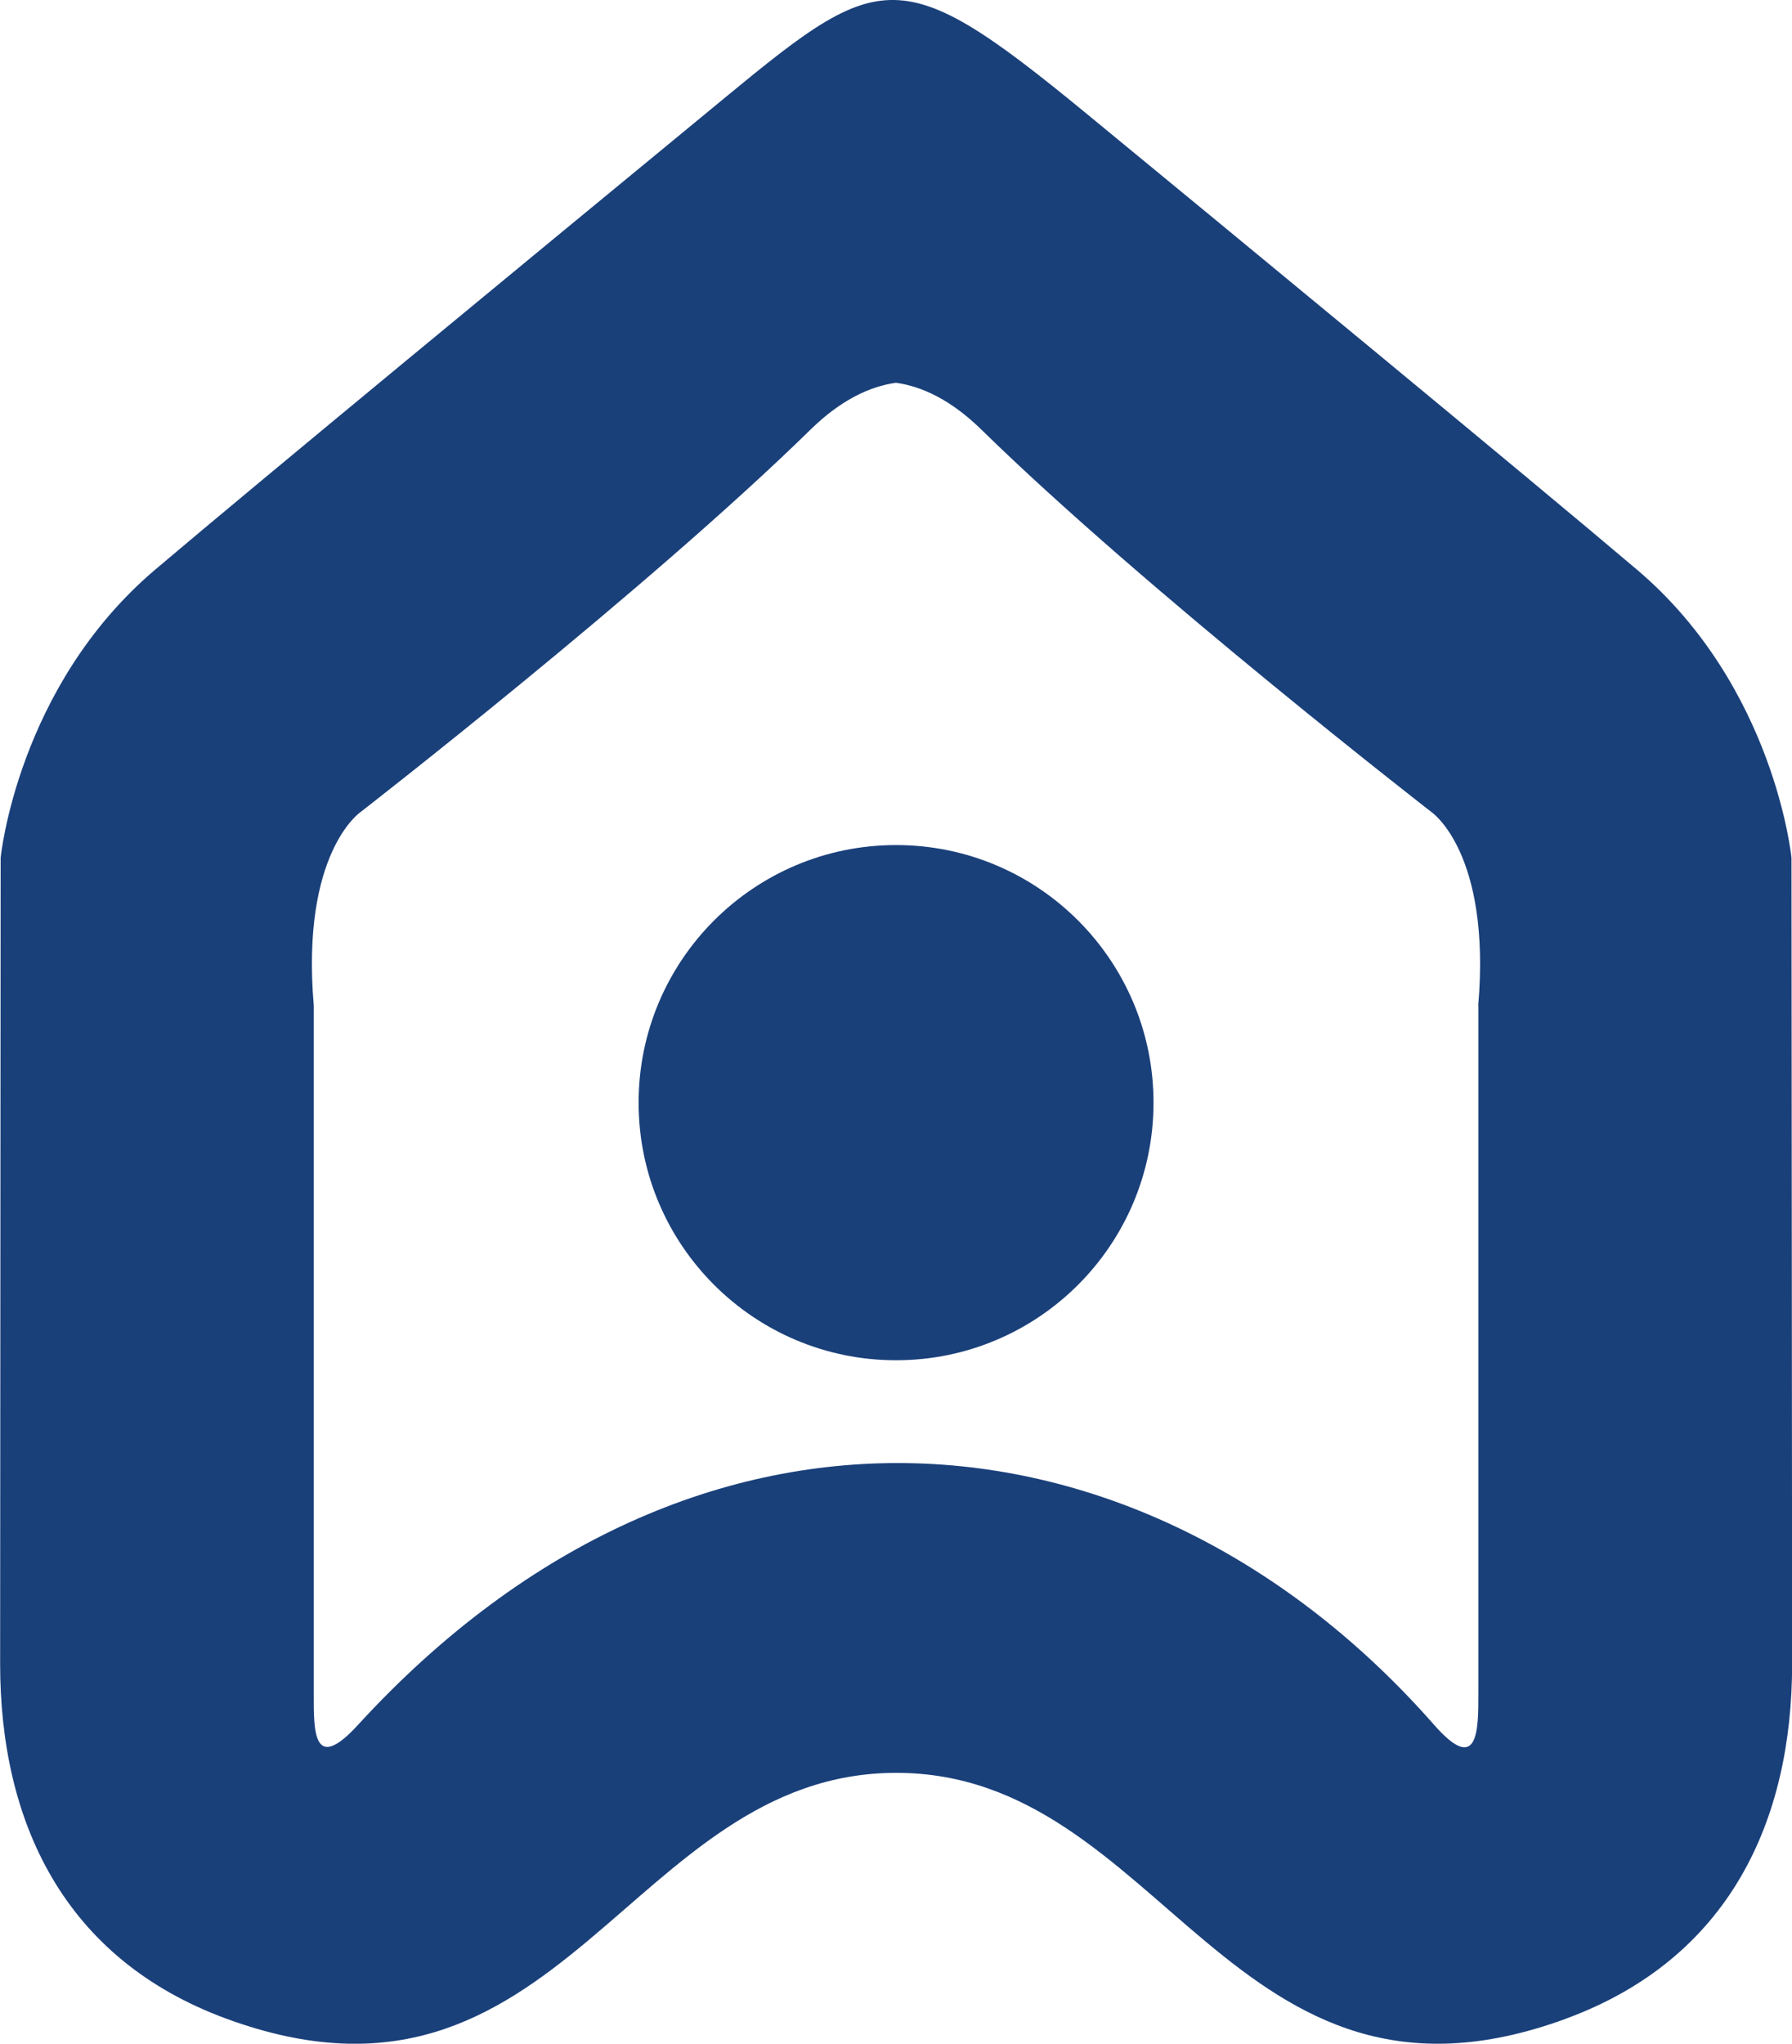
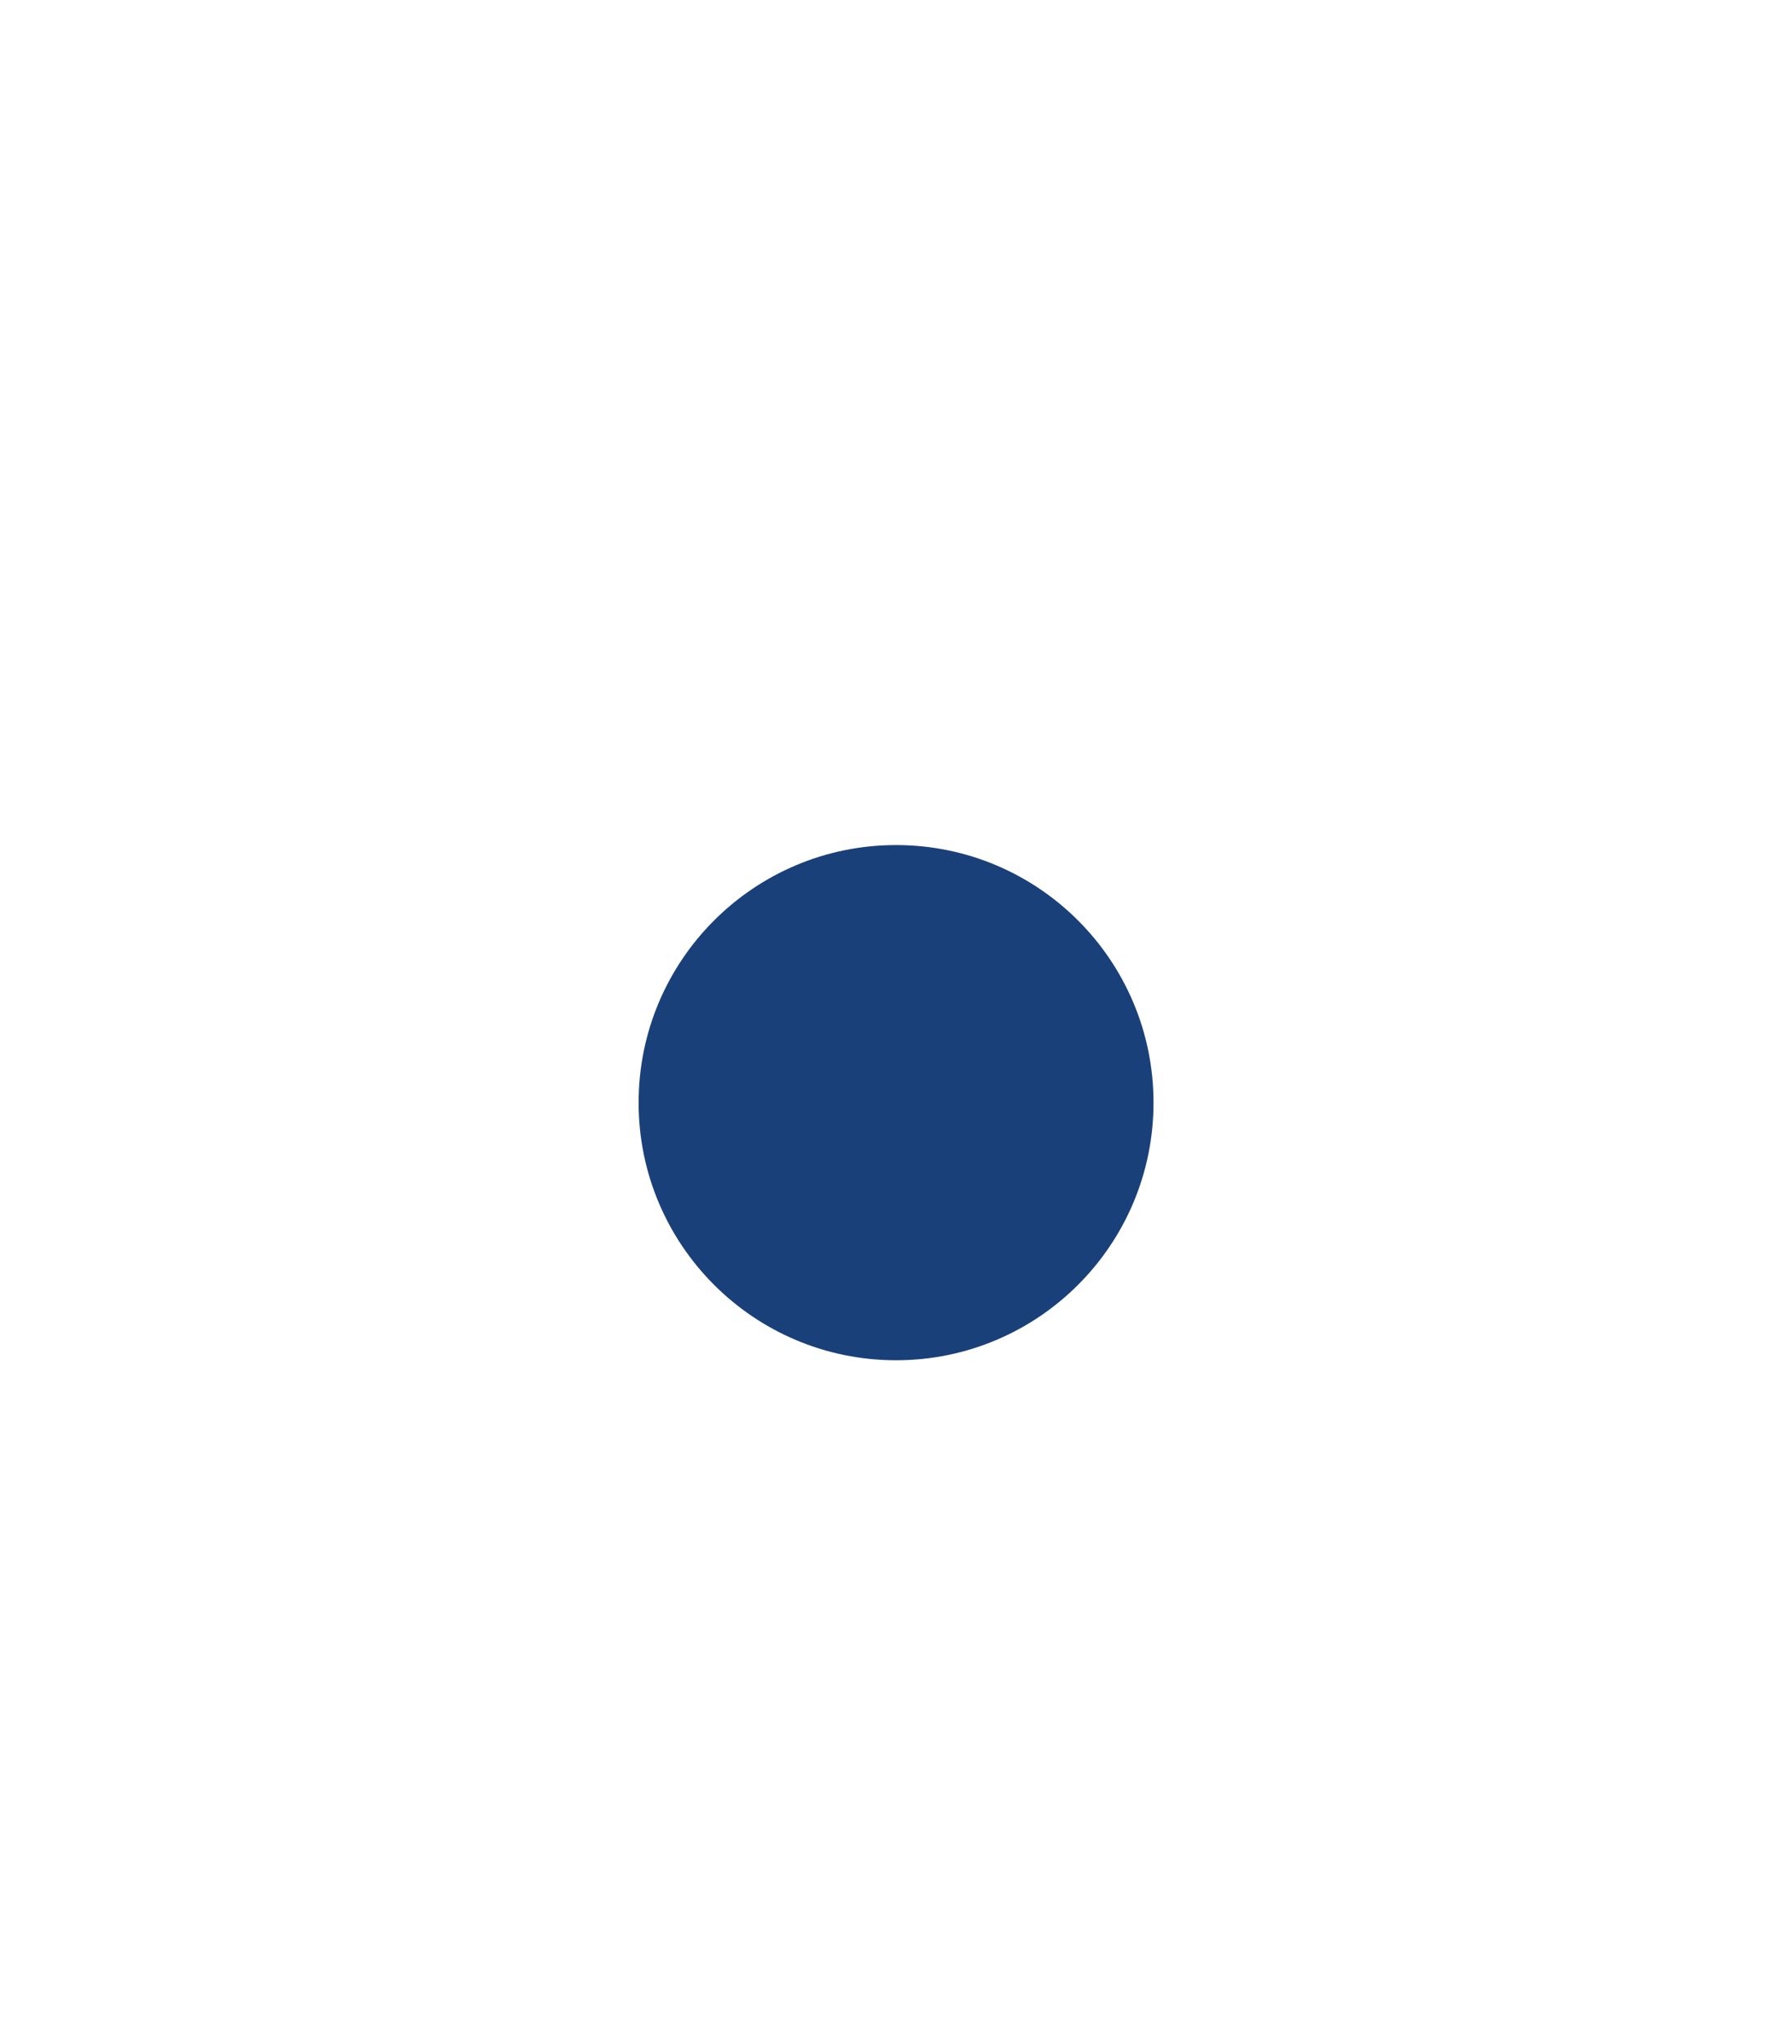
<svg xmlns="http://www.w3.org/2000/svg" xmlns:ns1="http://www.inkscape.org/namespaces/inkscape" xmlns:ns2="http://sodipodi.sourceforge.net/DTD/sodipodi-0.dtd" width="14.067mm" height="16.034mm" viewBox="0 0 14.067 16.034" version="1.1" id="svg1" ns1:version="1.4.2 (f4327f4, 2025-05-13)" ns2:docname="favicon.svg">
  <ns2:namedview id="namedview1" pagecolor="#ffffff" bordercolor="#111111" borderopacity="1" ns1:showpageshadow="0" ns1:pageopacity="0" ns1:pagecheckerboard="1" ns1:deskcolor="#d1d1d1" ns1:document-units="mm" ns1:zoom="2.7545174" ns1:cx="60.08312" ns1:cy="30.31384" ns1:window-width="1920" ns1:window-height="991" ns1:window-x="-9" ns1:window-y="-9" ns1:window-maximized="1" ns1:current-layer="layer1" />
  <defs id="defs1" />
  <g ns1:label="Capa 1" ns1:groupmode="layer" id="layer1" transform="translate(-109.273,-83.873)">
-     <path id="path105" d="m 120.878,91.762 v 5.406 c 0,0.278 -10e-4,0.632 -0.347,0.238 -2.25,-2.56 -5.778,-2.913 -8.448,0 -0.354,0.387 -0.347,0.041 -0.347,-0.238 v -5.406 c -0.102,-1.199 0.366,-1.517 0.366,-1.517 0,0 2.245,-1.74 3.533,-3.001 0.237,-0.232 0.464,-0.339 0.671,-0.368 0.207,0.029 0.434,0.136 0.671,0.368 1.288,1.26 3.534,3.001 3.534,3.001 0,0 0.468,0.318 0.366,1.517 z m 0.684,7.95 c 1.283,-0.47 1.78,-1.549 1.779,-2.789 l -0.005,-6.32 c 0,0 -0.131,-1.342 -1.211,-2.259 -0.838,-0.711 -3.264,-2.709 -4.309,-3.568 -1.576,-1.296 -1.636,-1.136 -3.126,0.089 -1.095,0.901 -3.39,2.791 -4.201,3.479 -1.08,0.917 -1.211,2.259 -1.211,2.259 l -0.004,6.32 c -9.9e-4,1.239 0.496,2.319 1.779,2.789 2.625,0.961 3.156,-1.93 5.256,-1.93 2.098,3.18e-4 2.63,2.89 5.254,1.93" style="fill:#1a407a;fill-opacity:1;fill-rule:evenodd;stroke:none;stroke-width:0.353" />
    <path id="path106" d="m 116.307,90.503 c 1.116,0 2.021,0.905 2.021,2.021 0,1.116 -0.905,2.021 -2.021,2.021 -1.116,0 -2.021,-0.905 -2.021,-2.021 0,-1.116 0.905,-2.021 2.021,-2.021" style="fill:#1a407a;fill-opacity:1;fill-rule:evenodd;stroke:none;stroke-width:0.353" />
  </g>
</svg>